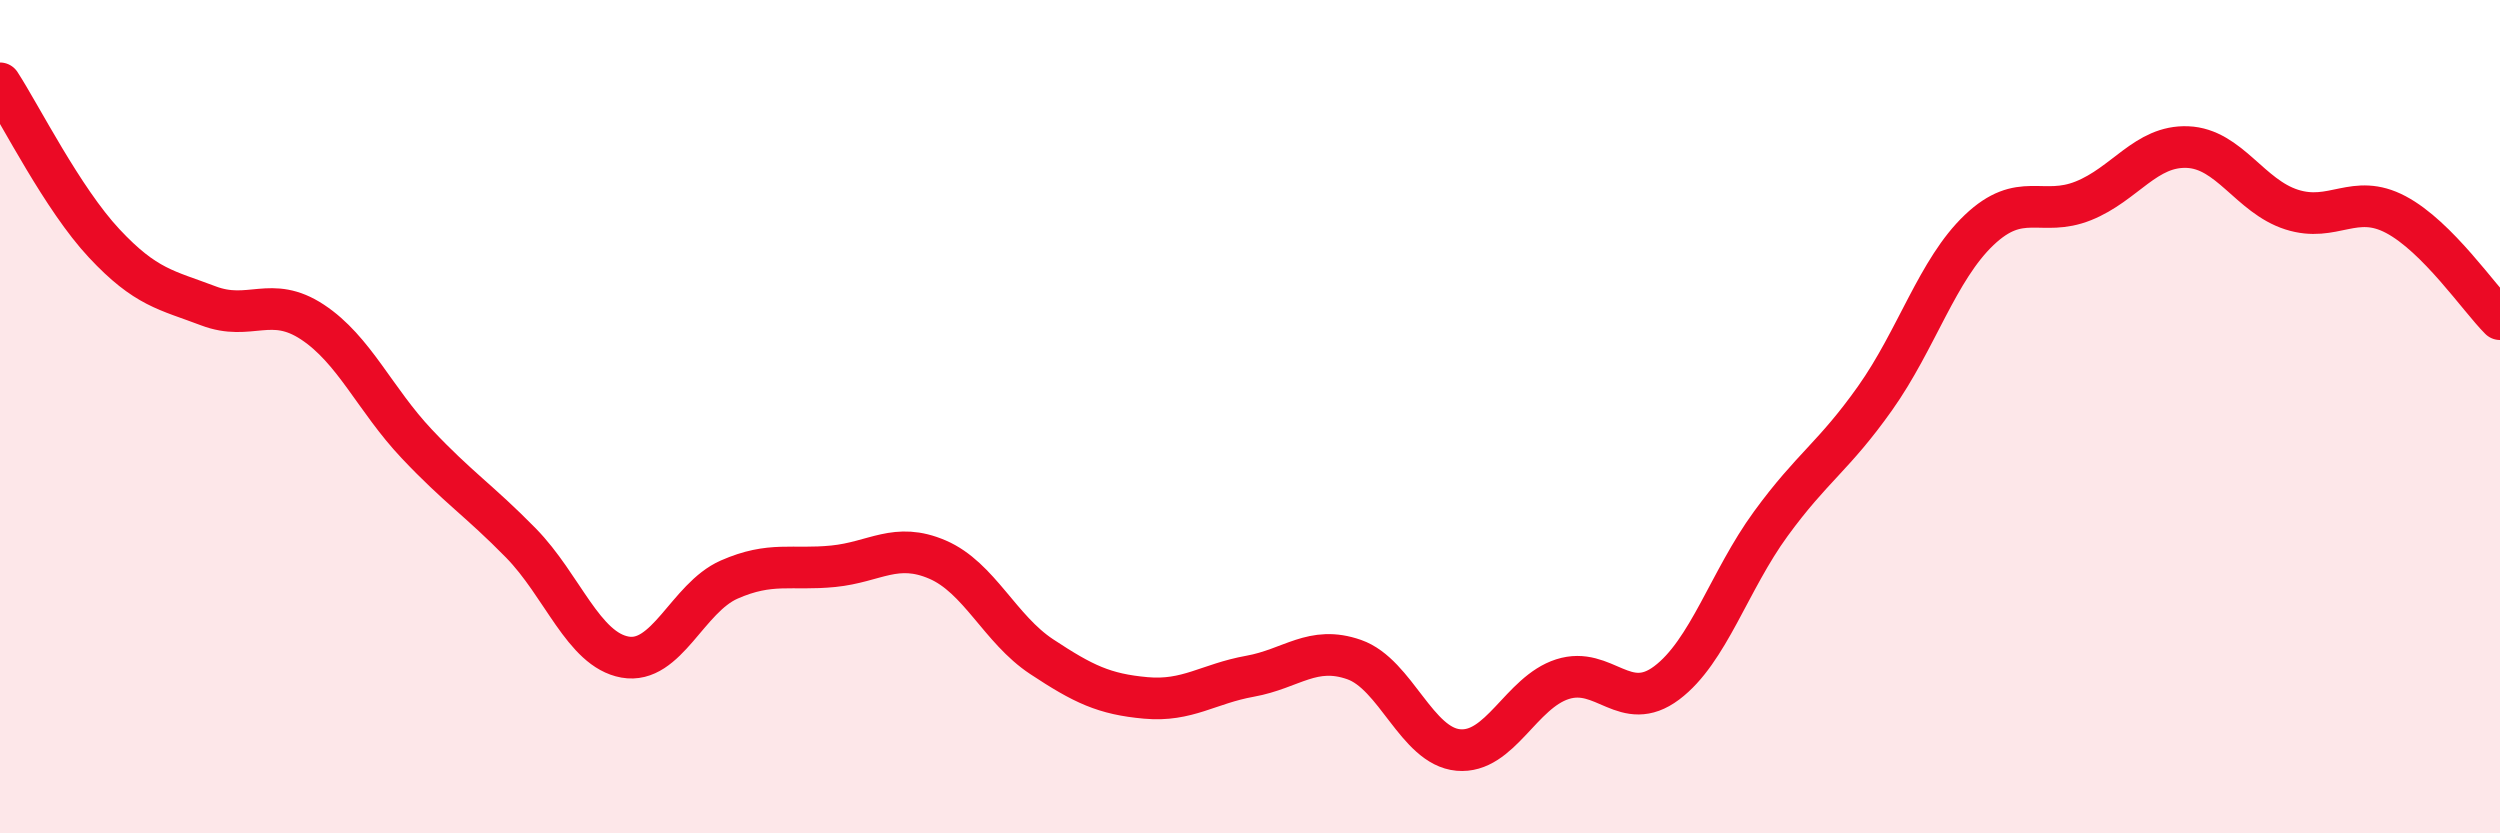
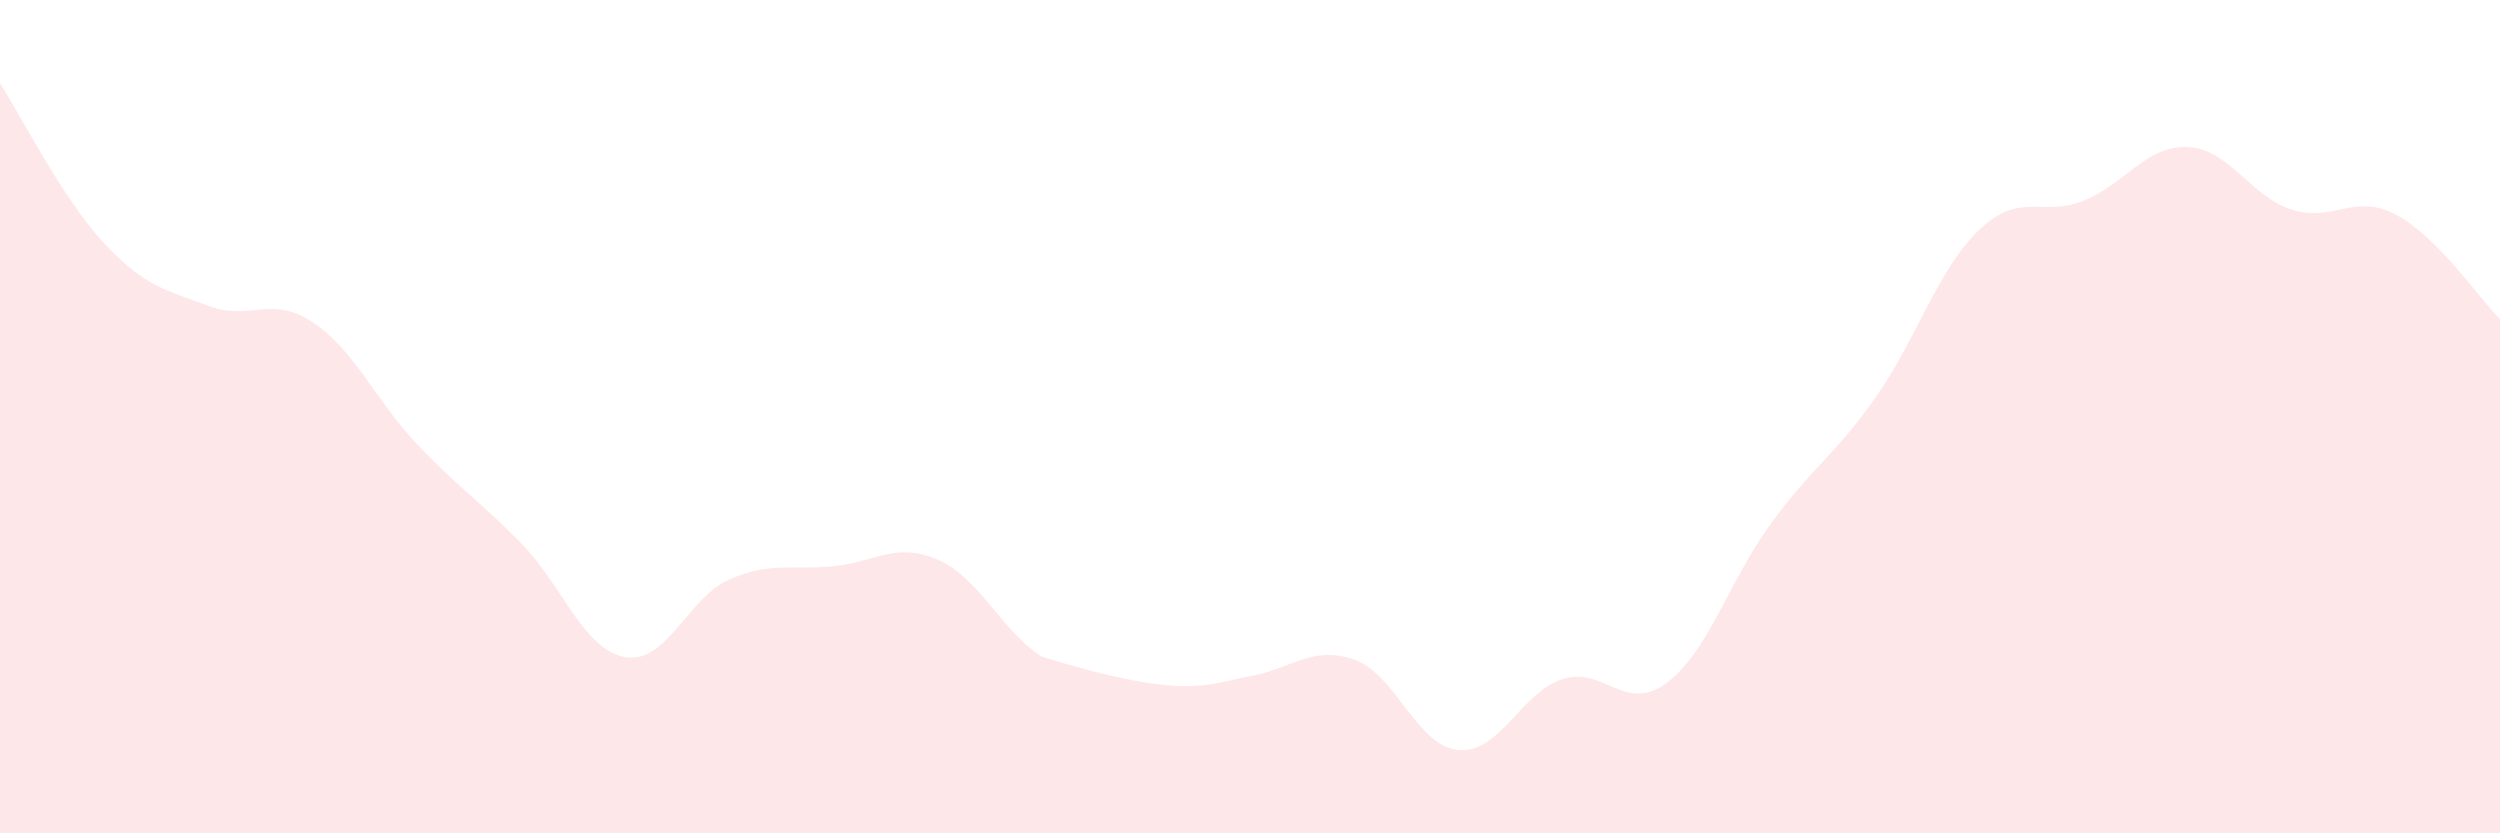
<svg xmlns="http://www.w3.org/2000/svg" width="60" height="20" viewBox="0 0 60 20">
-   <path d="M 0,2 C 0.5,2.77 1.5,4.77 2.5,5.84 C 3.5,6.91 4,6.96 5,7.34 C 6,7.72 6.5,7.07 7.5,7.73 C 8.5,8.39 9,9.59 10,10.65 C 11,11.71 11.5,12.01 12.5,13.03 C 13.5,14.05 14,15.59 15,15.77 C 16,15.95 16.5,14.35 17.5,13.91 C 18.5,13.47 19,13.69 20,13.59 C 21,13.49 21.5,13 22.5,13.43 C 23.5,13.86 24,15.1 25,15.76 C 26,16.42 26.5,16.66 27.5,16.75 C 28.5,16.84 29,16.41 30,16.23 C 31,16.05 31.5,15.48 32.5,15.83 C 33.5,16.18 34,17.91 35,18 C 36,18.09 36.5,16.62 37.5,16.3 C 38.5,15.98 39,17.14 40,16.39 C 41,15.64 41.5,13.94 42.5,12.57 C 43.5,11.2 44,10.97 45,9.56 C 46,8.15 46.5,6.47 47.5,5.52 C 48.5,4.57 49,5.22 50,4.82 C 51,4.42 51.5,3.49 52.5,3.53 C 53.5,3.57 54,4.71 55,5.03 C 56,5.35 56.5,4.62 57.5,5.15 C 58.5,5.68 59.5,7.16 60,7.66L60 20L0 20Z" fill="#EB0A25" opacity="0.1" stroke-linecap="round" stroke-linejoin="round" />
-   <path d="M 0,2 C 0.5,2.77 1.5,4.77 2.5,5.84 C 3.5,6.91 4,6.96 5,7.34 C 6,7.72 6.5,7.07 7.5,7.73 C 8.5,8.39 9,9.59 10,10.65 C 11,11.71 11.5,12.01 12.5,13.03 C 13.5,14.05 14,15.59 15,15.77 C 16,15.95 16.5,14.35 17.5,13.91 C 18.5,13.47 19,13.69 20,13.59 C 21,13.49 21.5,13 22.5,13.43 C 23.5,13.86 24,15.1 25,15.76 C 26,16.42 26.5,16.66 27.5,16.75 C 28.5,16.84 29,16.41 30,16.23 C 31,16.05 31.5,15.48 32.5,15.83 C 33.5,16.18 34,17.91 35,18 C 36,18.09 36.5,16.62 37.5,16.3 C 38.5,15.98 39,17.14 40,16.39 C 41,15.64 41.5,13.94 42.5,12.57 C 43.5,11.2 44,10.97 45,9.56 C 46,8.15 46.5,6.47 47.5,5.52 C 48.5,4.57 49,5.22 50,4.82 C 51,4.42 51.5,3.49 52.5,3.53 C 53.5,3.57 54,4.71 55,5.03 C 56,5.35 56.5,4.62 57.5,5.15 C 58.5,5.68 59.5,7.16 60,7.66" stroke="#EB0A25" stroke-width="1" fill="none" stroke-linecap="round" stroke-linejoin="round" />
+   <path d="M 0,2 C 0.5,2.77 1.5,4.77 2.5,5.84 C 3.5,6.91 4,6.96 5,7.34 C 6,7.72 6.5,7.07 7.5,7.73 C 8.5,8.39 9,9.59 10,10.65 C 11,11.71 11.5,12.01 12.5,13.03 C 13.5,14.05 14,15.59 15,15.77 C 16,15.95 16.5,14.35 17.5,13.91 C 18.5,13.47 19,13.69 20,13.59 C 21,13.49 21.5,13 22.5,13.43 C 23.5,13.86 24,15.1 25,15.76 C 28.5,16.84 29,16.41 30,16.23 C 31,16.05 31.5,15.48 32.5,15.83 C 33.5,16.18 34,17.91 35,18 C 36,18.09 36.5,16.62 37.5,16.3 C 38.5,15.98 39,17.14 40,16.39 C 41,15.64 41.5,13.94 42.5,12.57 C 43.5,11.2 44,10.97 45,9.56 C 46,8.15 46.5,6.47 47.5,5.52 C 48.5,4.57 49,5.22 50,4.82 C 51,4.42 51.5,3.49 52.5,3.53 C 53.5,3.57 54,4.71 55,5.03 C 56,5.35 56.5,4.62 57.5,5.15 C 58.5,5.68 59.5,7.16 60,7.66L60 20L0 20Z" fill="#EB0A25" opacity="0.1" stroke-linecap="round" stroke-linejoin="round" />
</svg>